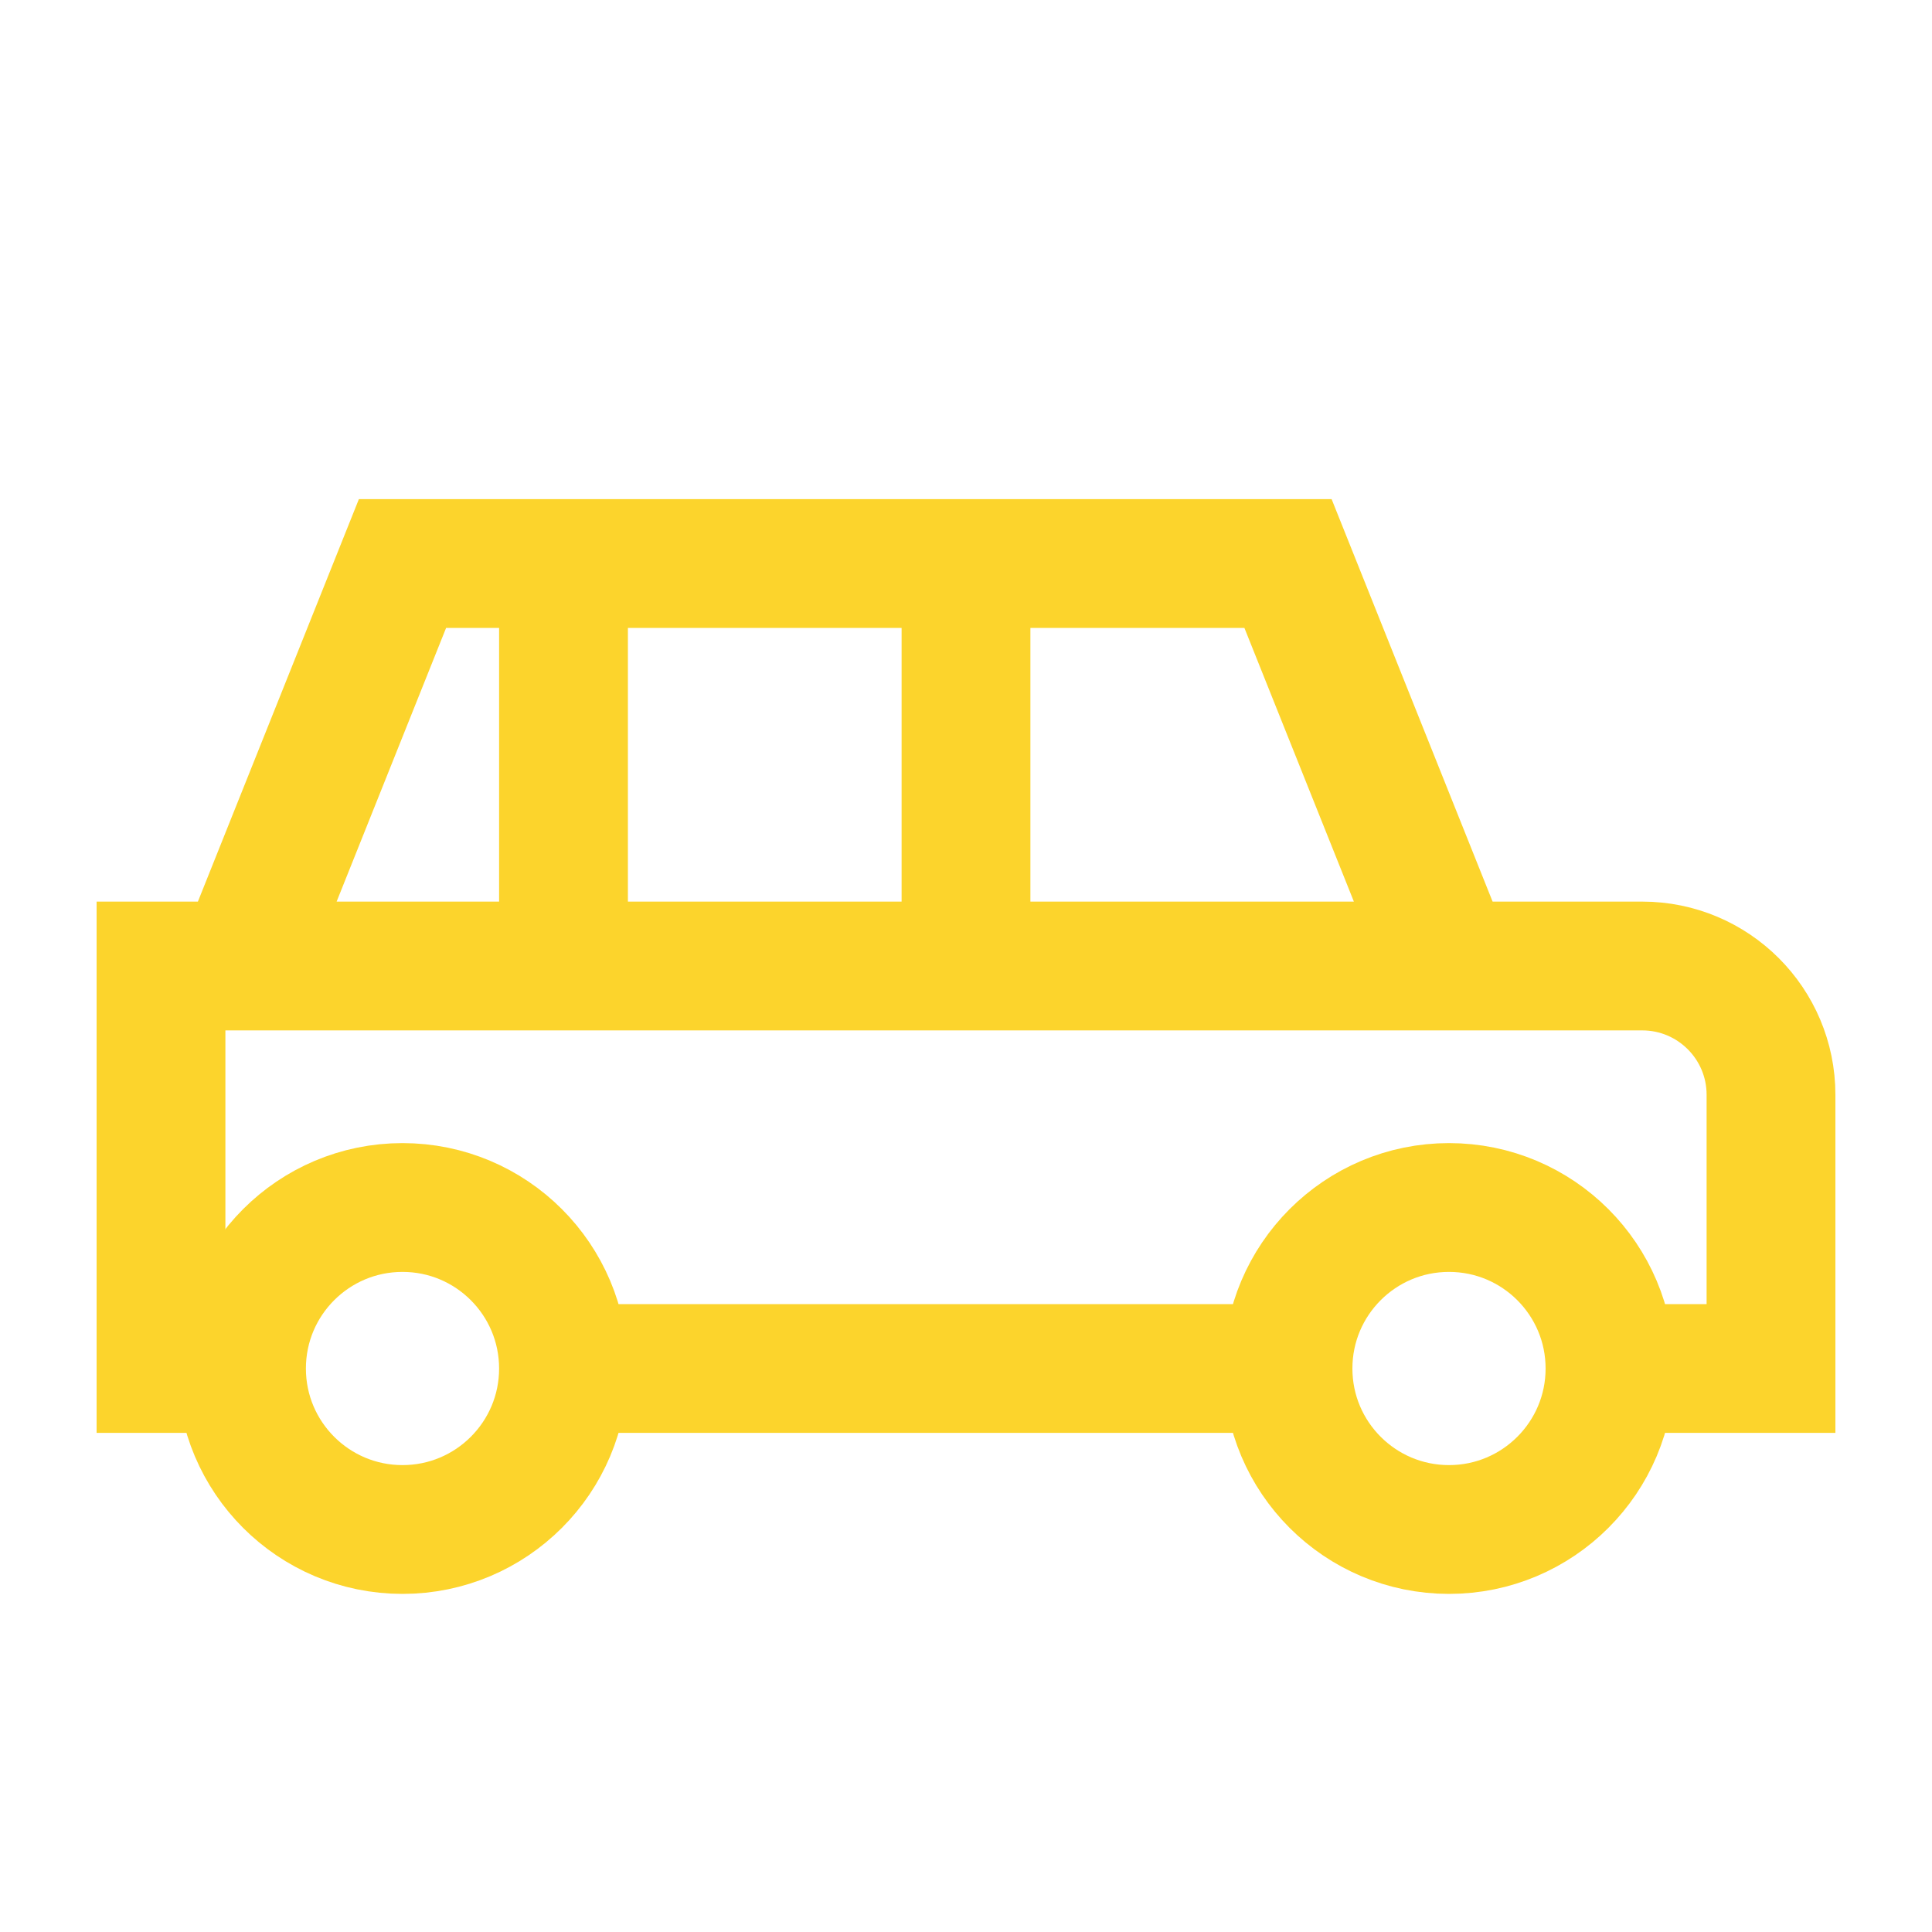
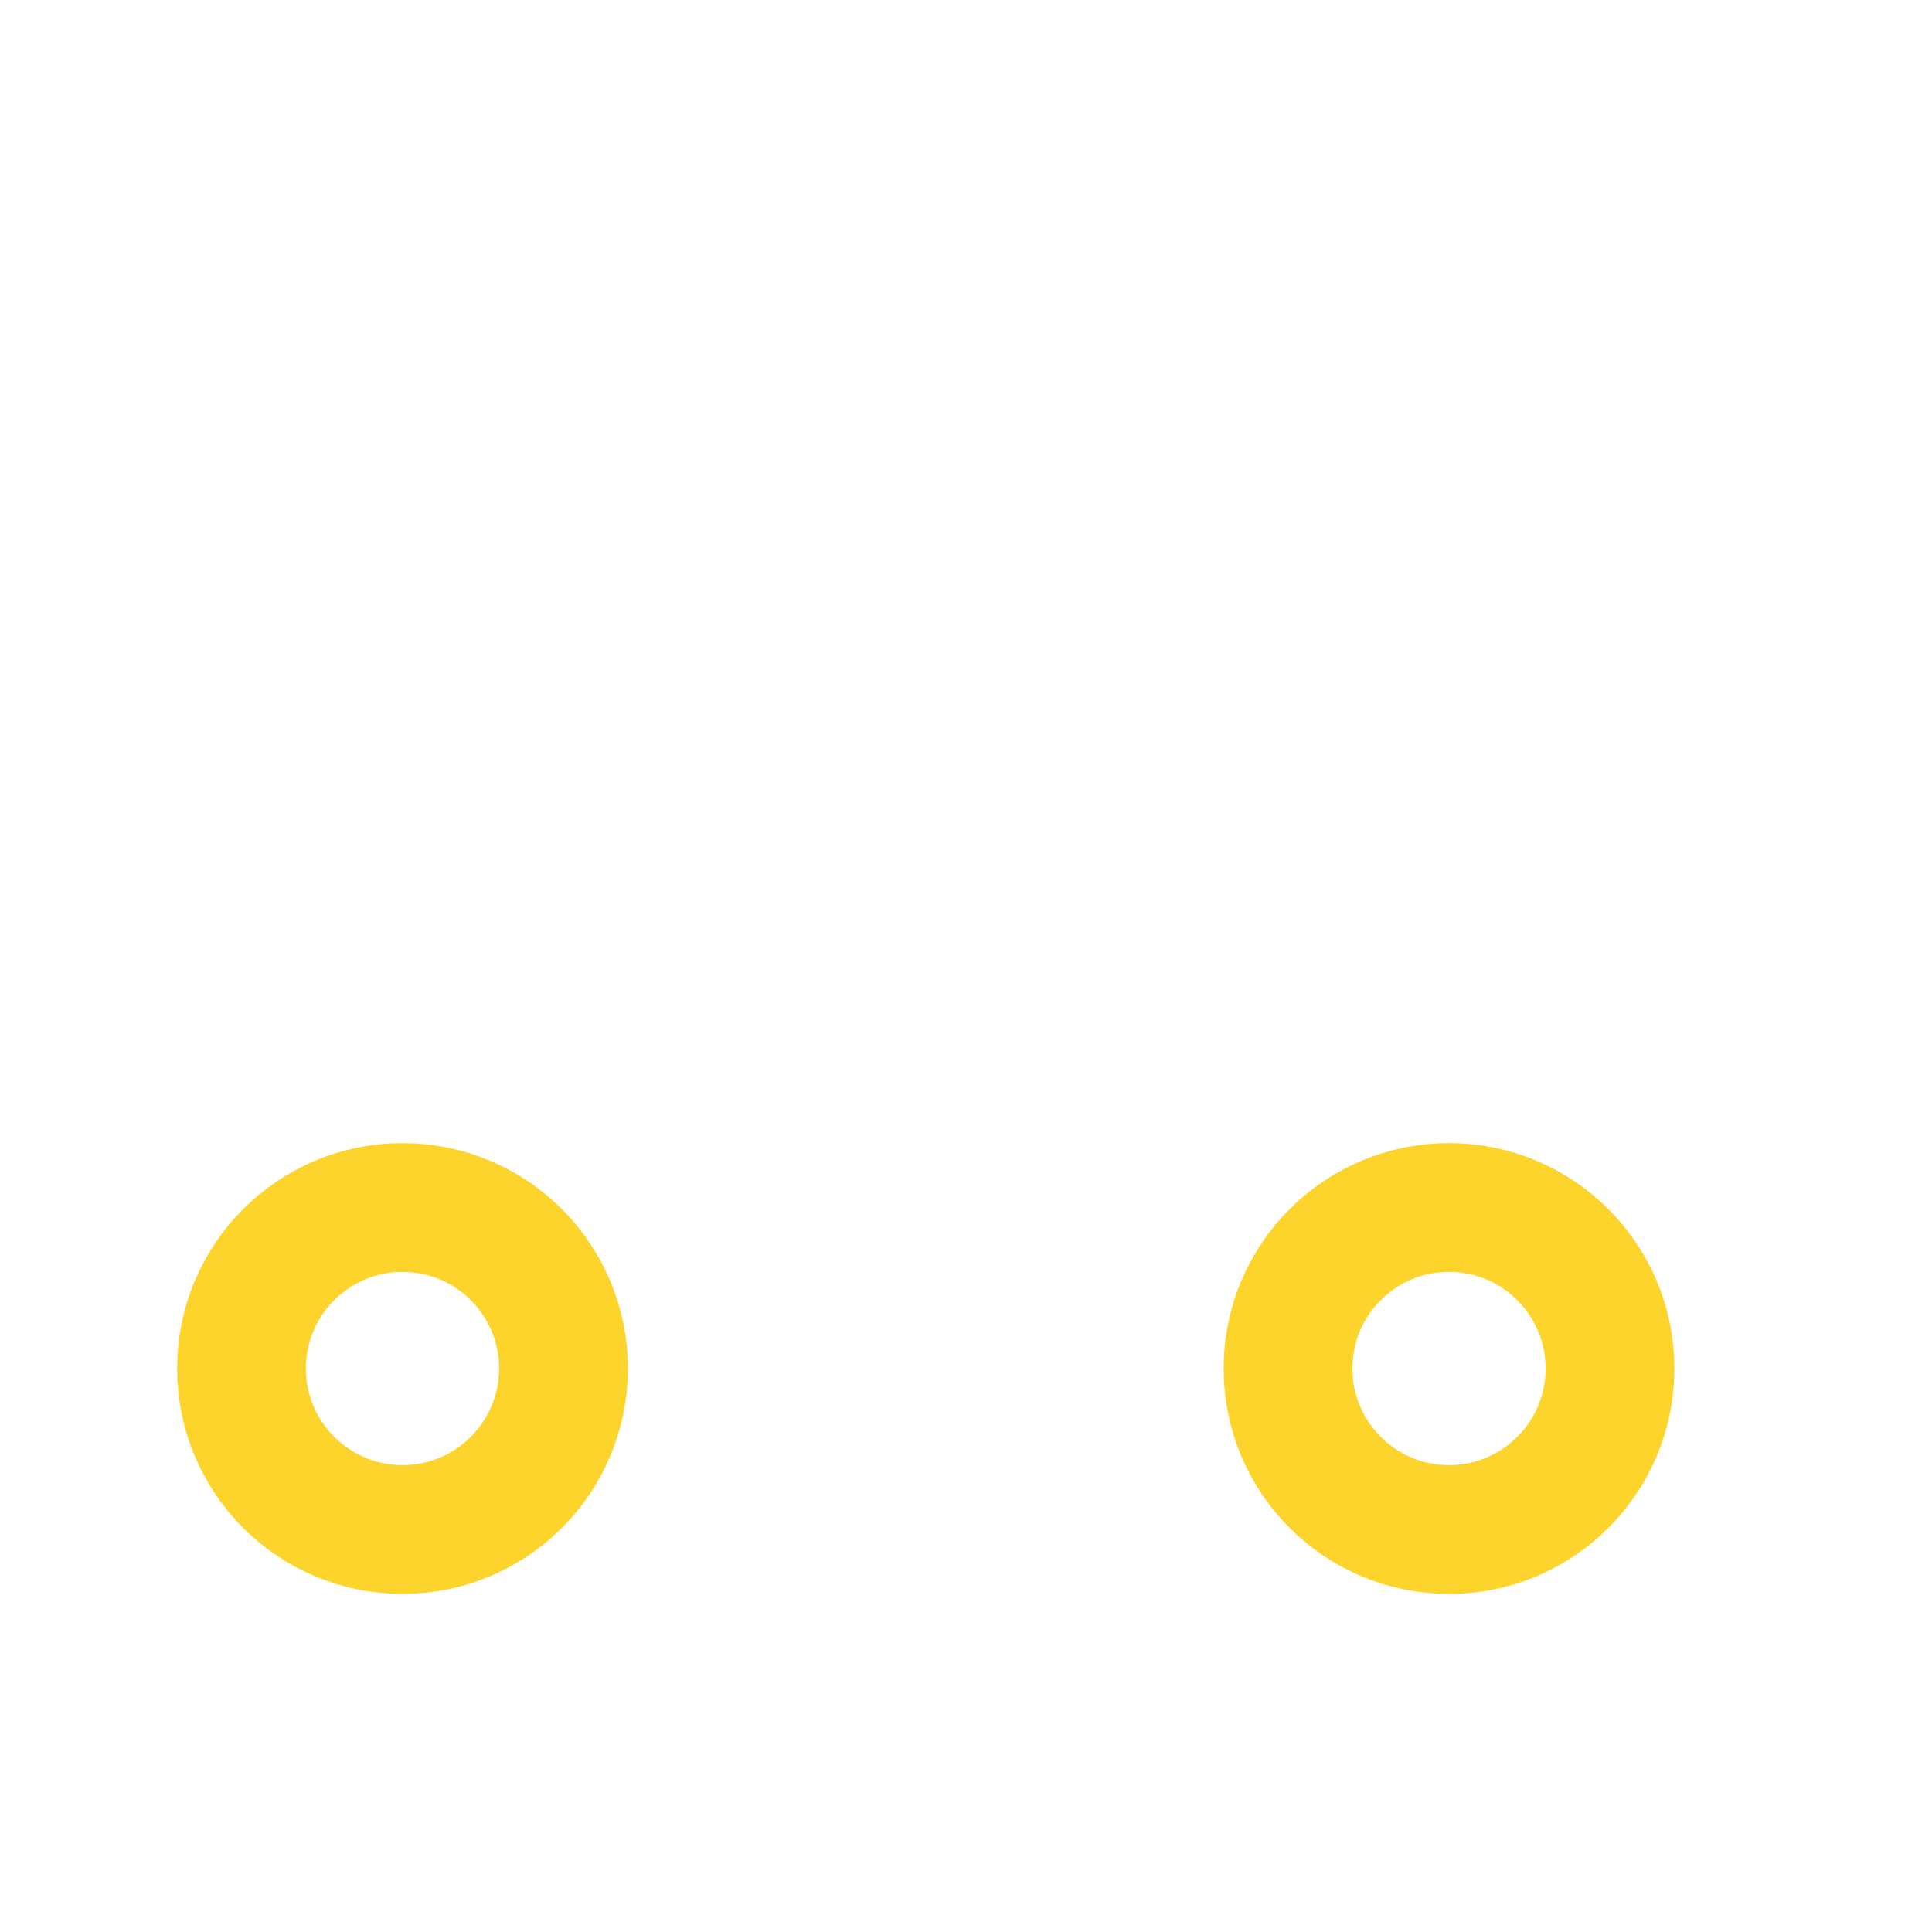
<svg xmlns="http://www.w3.org/2000/svg" width="30" height="30" viewBox="0 0 30 30" fill="none">
-   <path d="M3.75 15L6.25 8.75H8.75M3.75 15H2.5V21.25H3.75M3.75 15H8.75M22.5 15L20 8.75H15M22.5 15H25.5C26.605 15 27.5 15.895 27.5 17V21.25H25M22.5 15H15M8.75 21.25H20M8.75 8.75V15M8.75 8.75H15M8.75 15H15M15 15V8.75" stroke="#FCD42C" stroke-width="2" />
  <circle cx="6.25" cy="21.25" r="2.5" stroke="#FCD42C" stroke-width="2" />
  <circle cx="22.5" cy="21.25" r="2.5" stroke="#FCD42C" stroke-width="2" />
</svg>